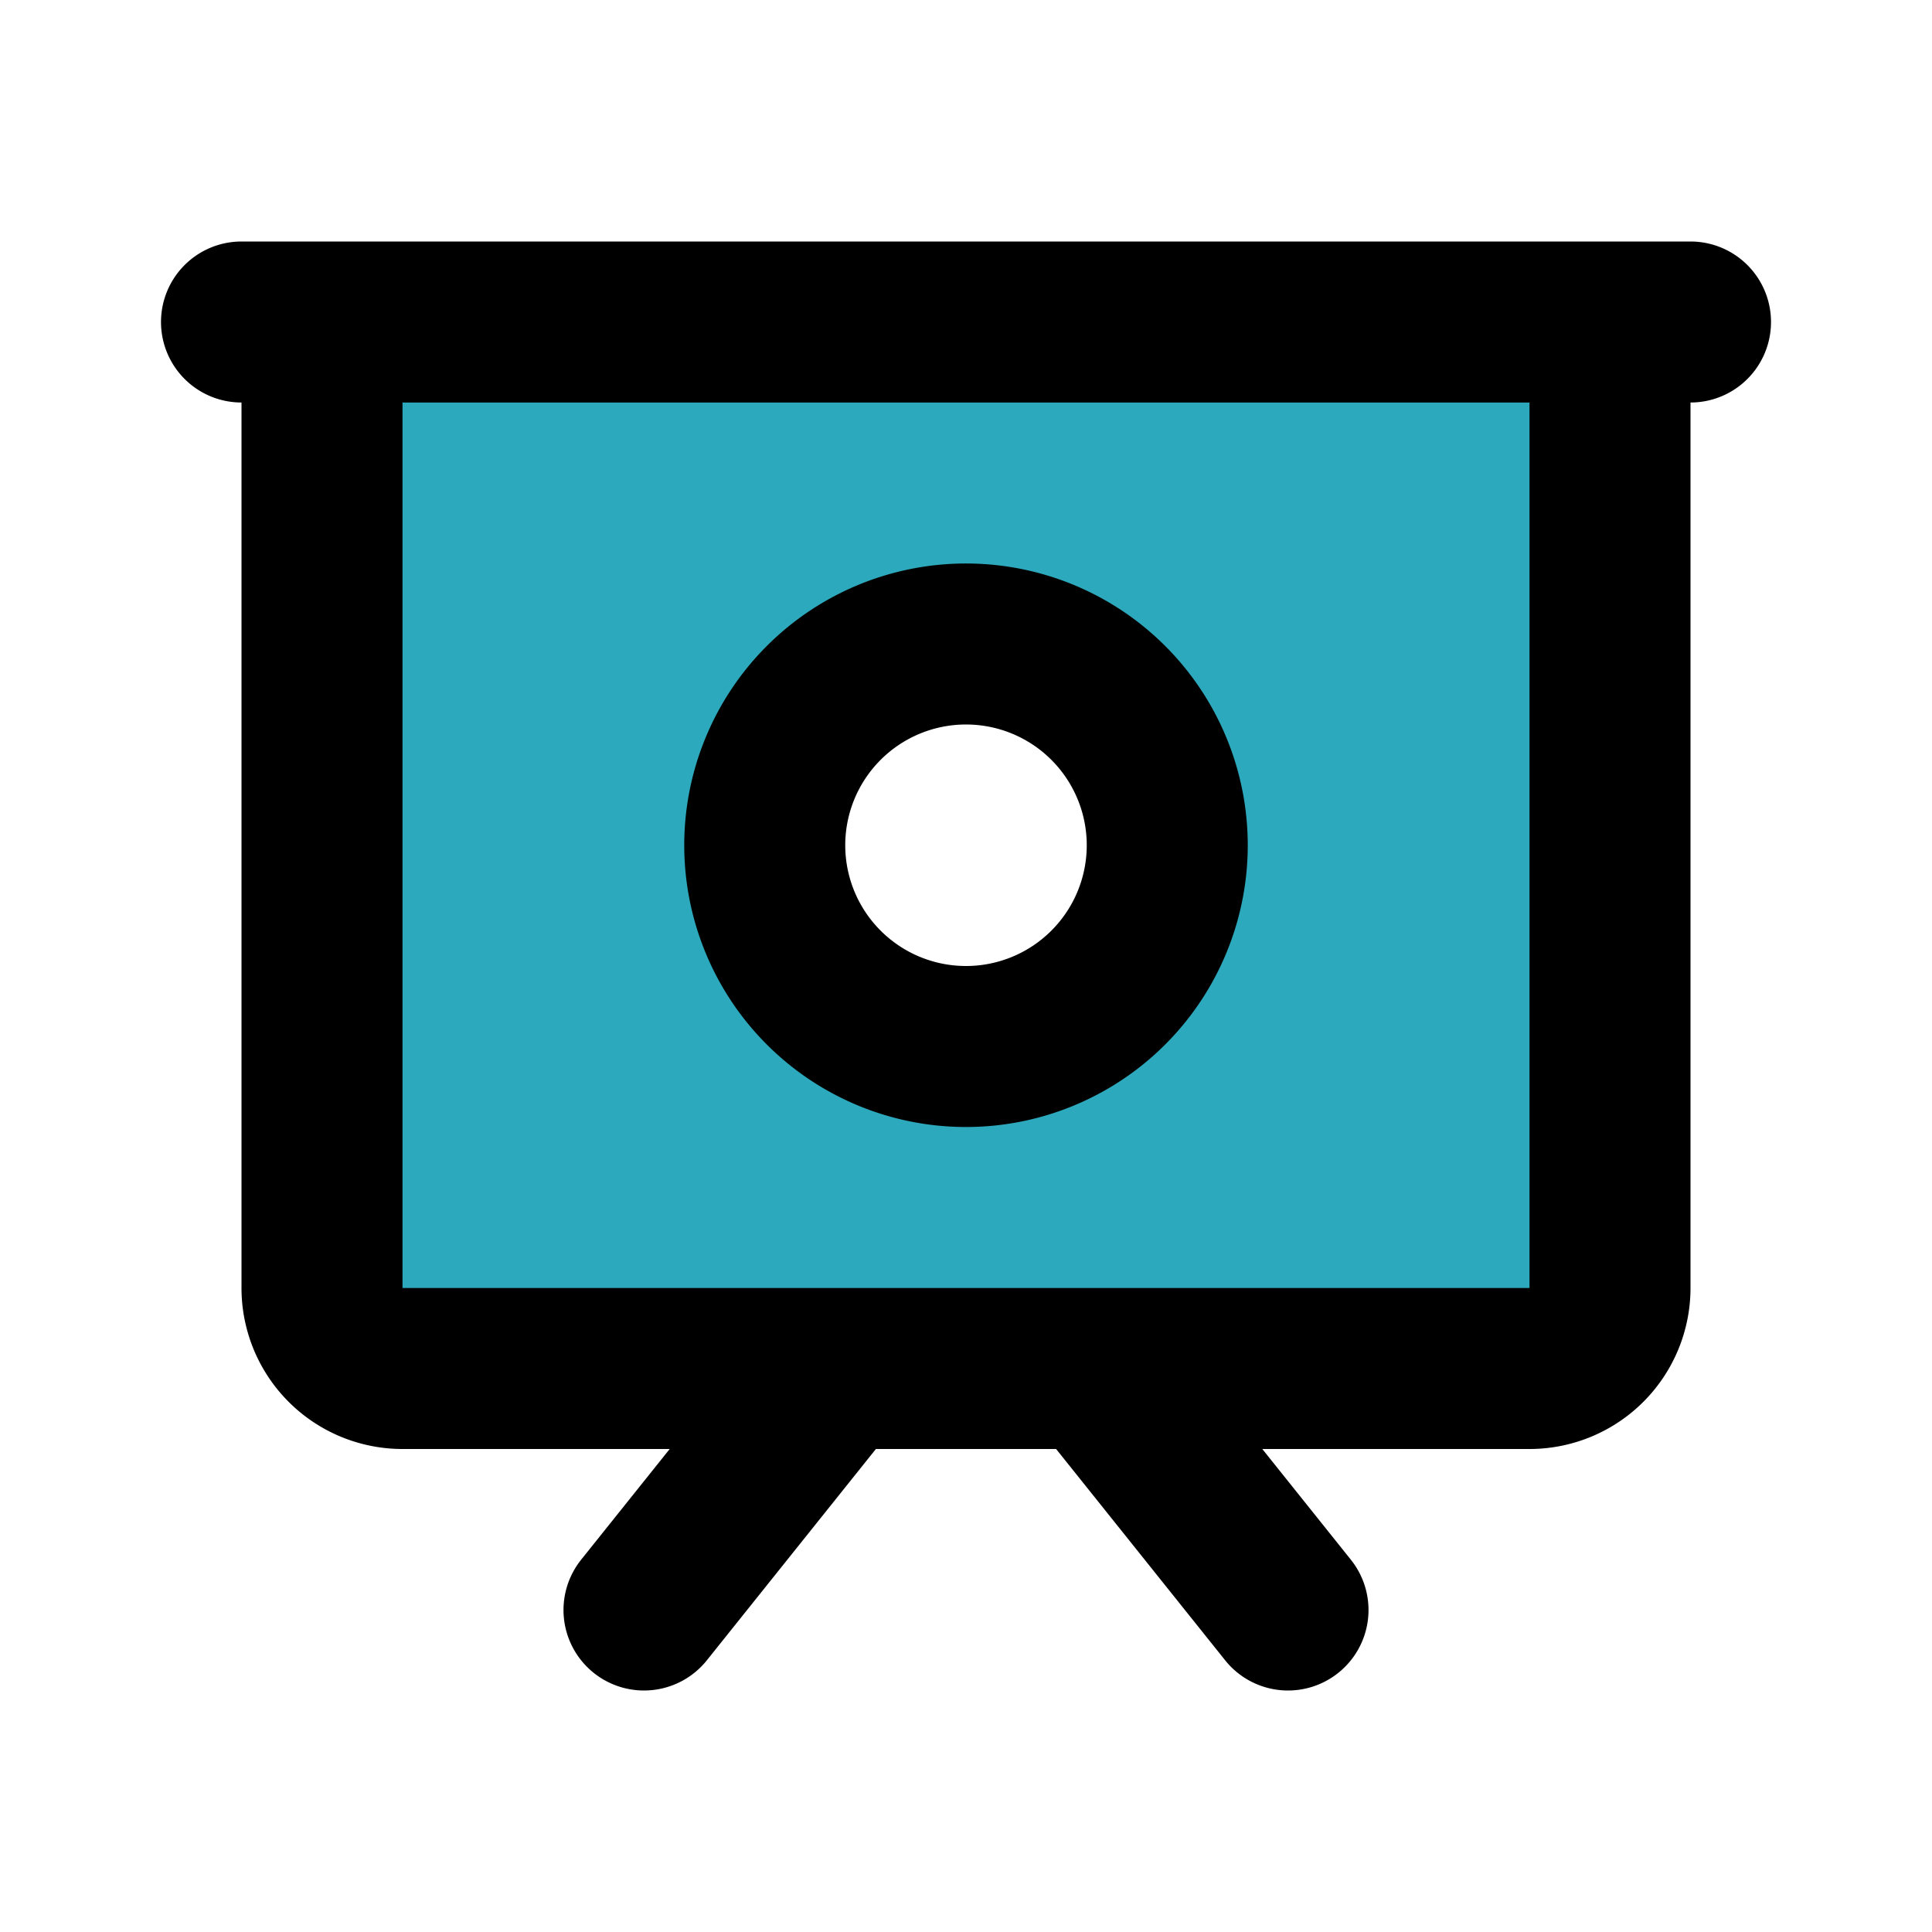
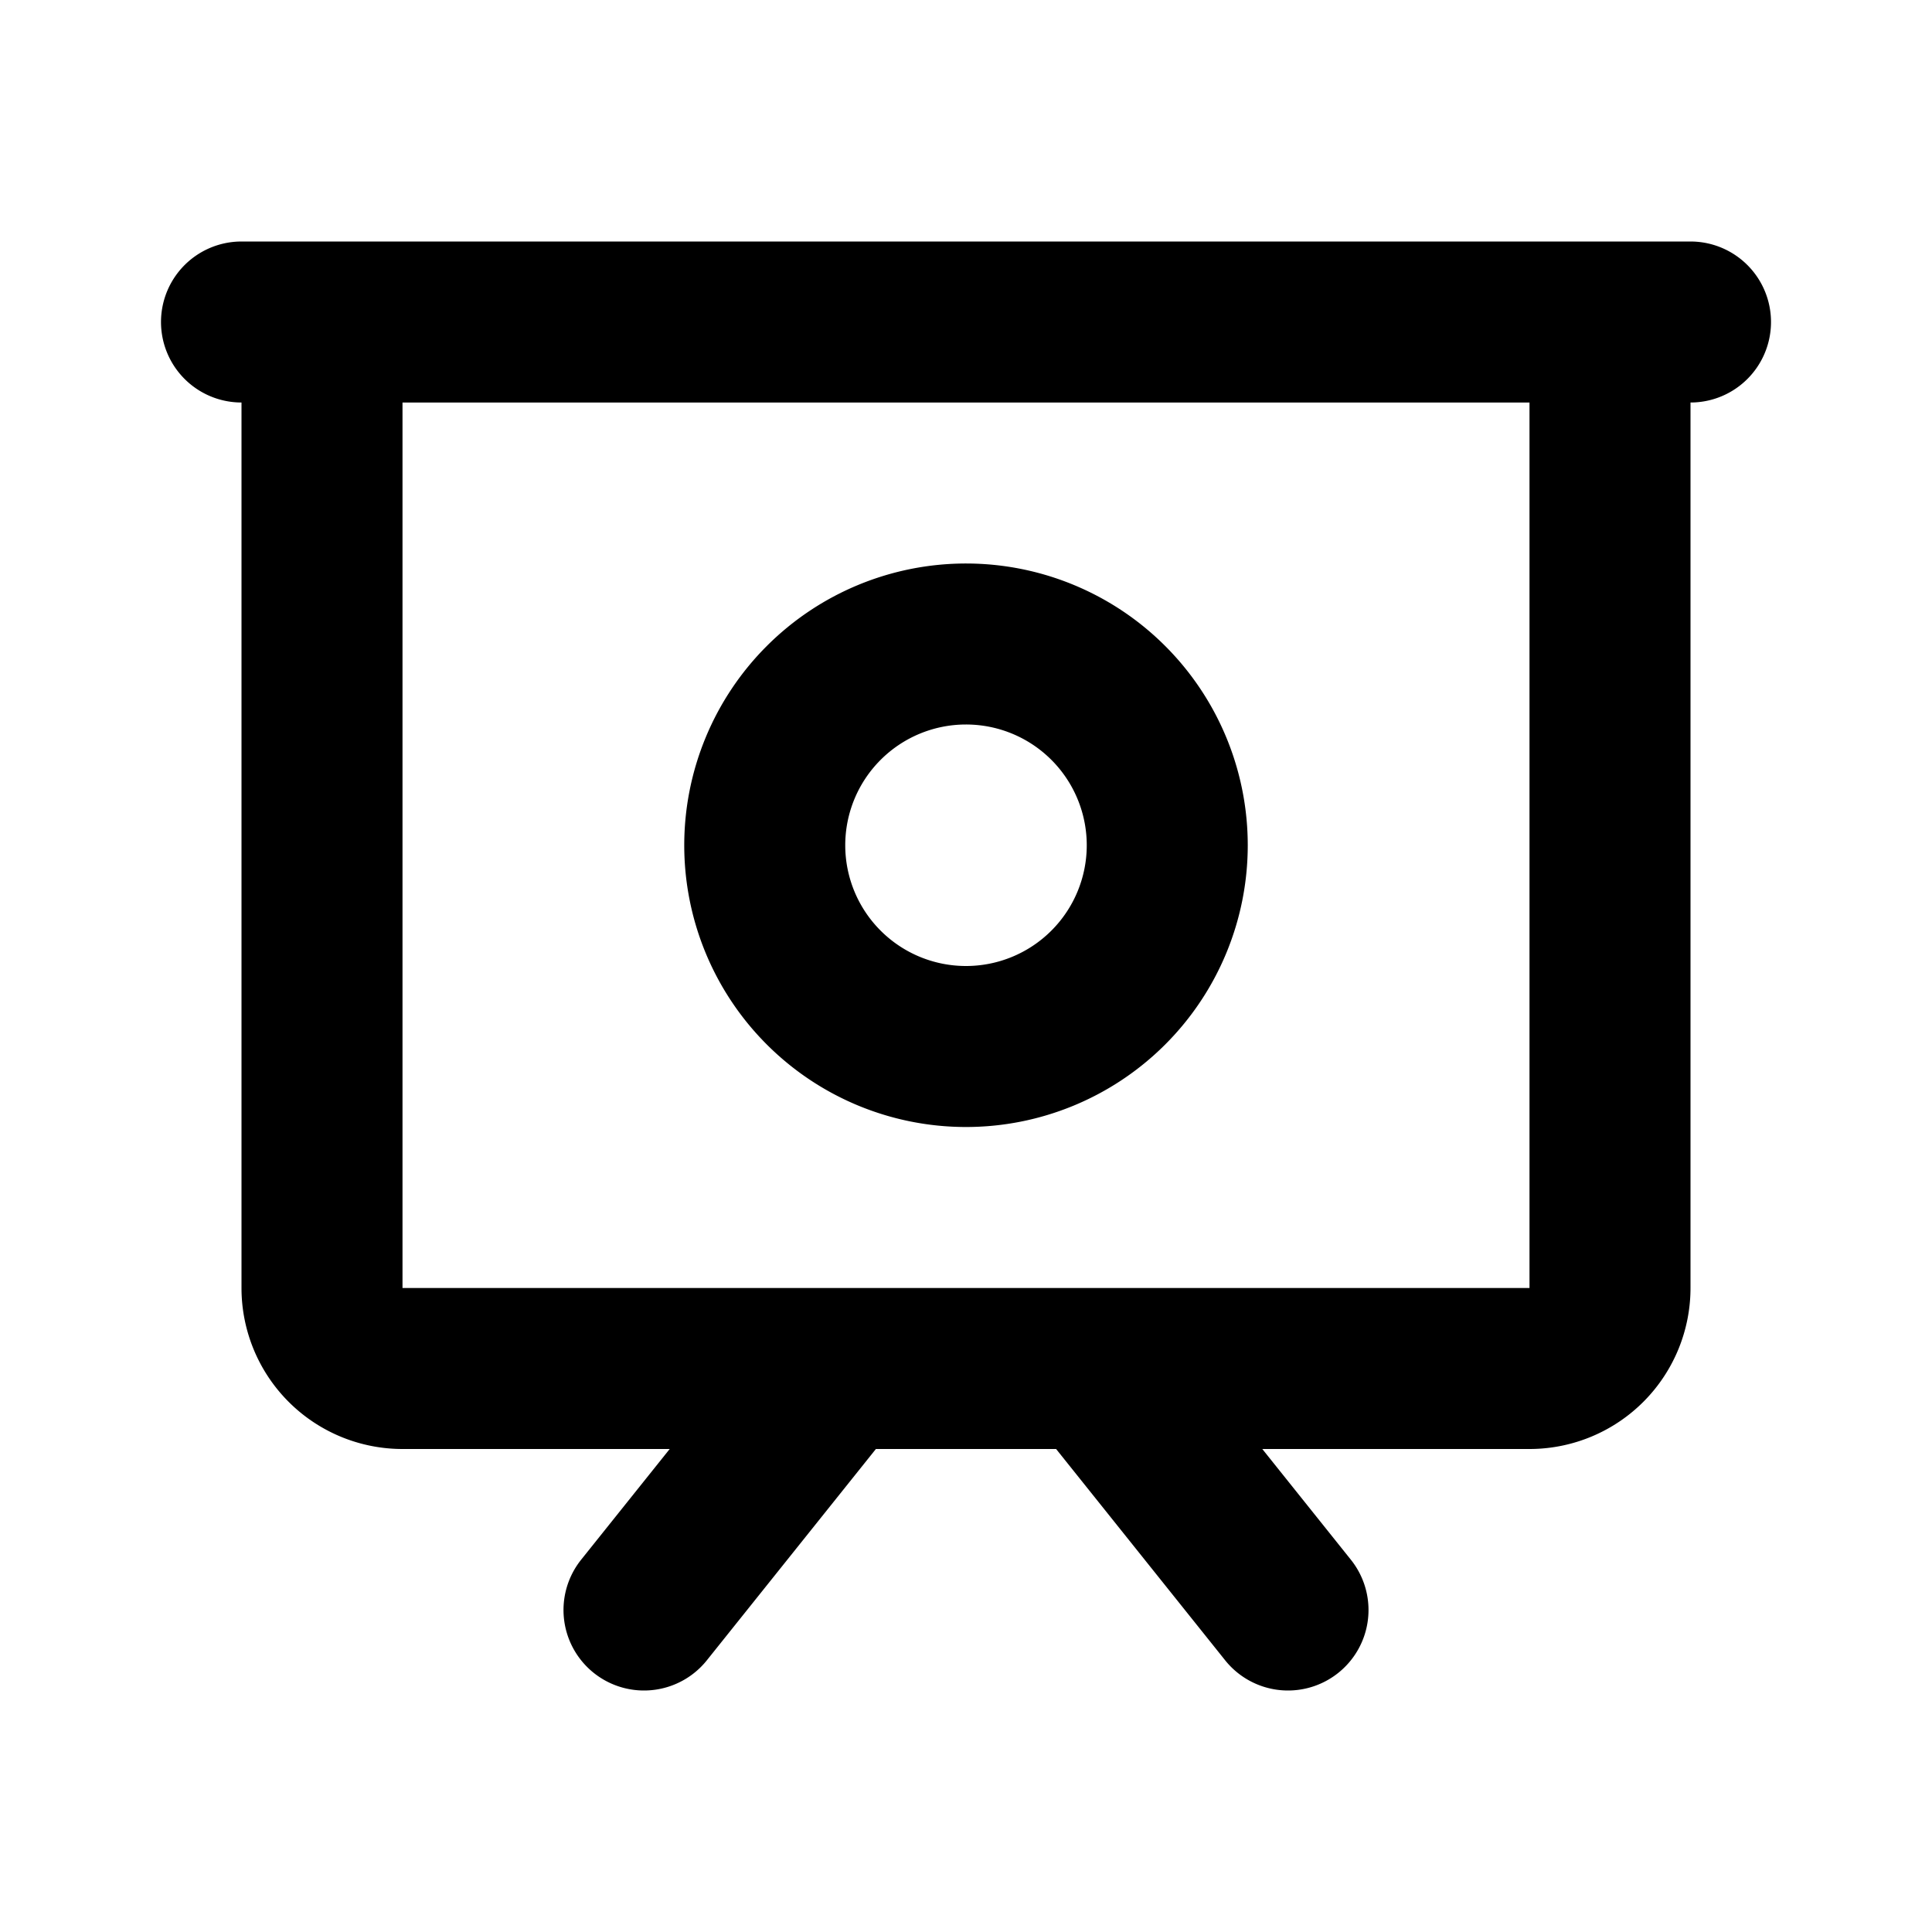
<svg xmlns="http://www.w3.org/2000/svg" fill="#000000" width="800px" height="800px" viewBox="0 0 24 24" id="present-circle" data-name="Flat Line" class="icon flat-line">
-   <path id="secondary" d="M4,4V16a1,1,0,0,0,1,1H19a1,1,0,0,0,1-1V4Zm8,9a2.5,2.5,0,1,1,2.5-2.5A2.5,2.5,0,0,1,12,13Z" style="fill: rgb(44, 169, 188); stroke-width: 2;" />
  <path id="primary" d="M14.5,10.5A2.5,2.5,0,1,1,12,8,2.5,2.5,0,0,1,14.5,10.5ZM20,16V4H4V16a1,1,0,0,0,1,1H19A1,1,0,0,0,20,16ZM3,4H21M10.4,17,8,20m5.6-3L16,20" style="fill: none; stroke: rgb(0, 0, 0); stroke-linecap: round; stroke-linejoin: round; stroke-width: 2;" />
</svg>